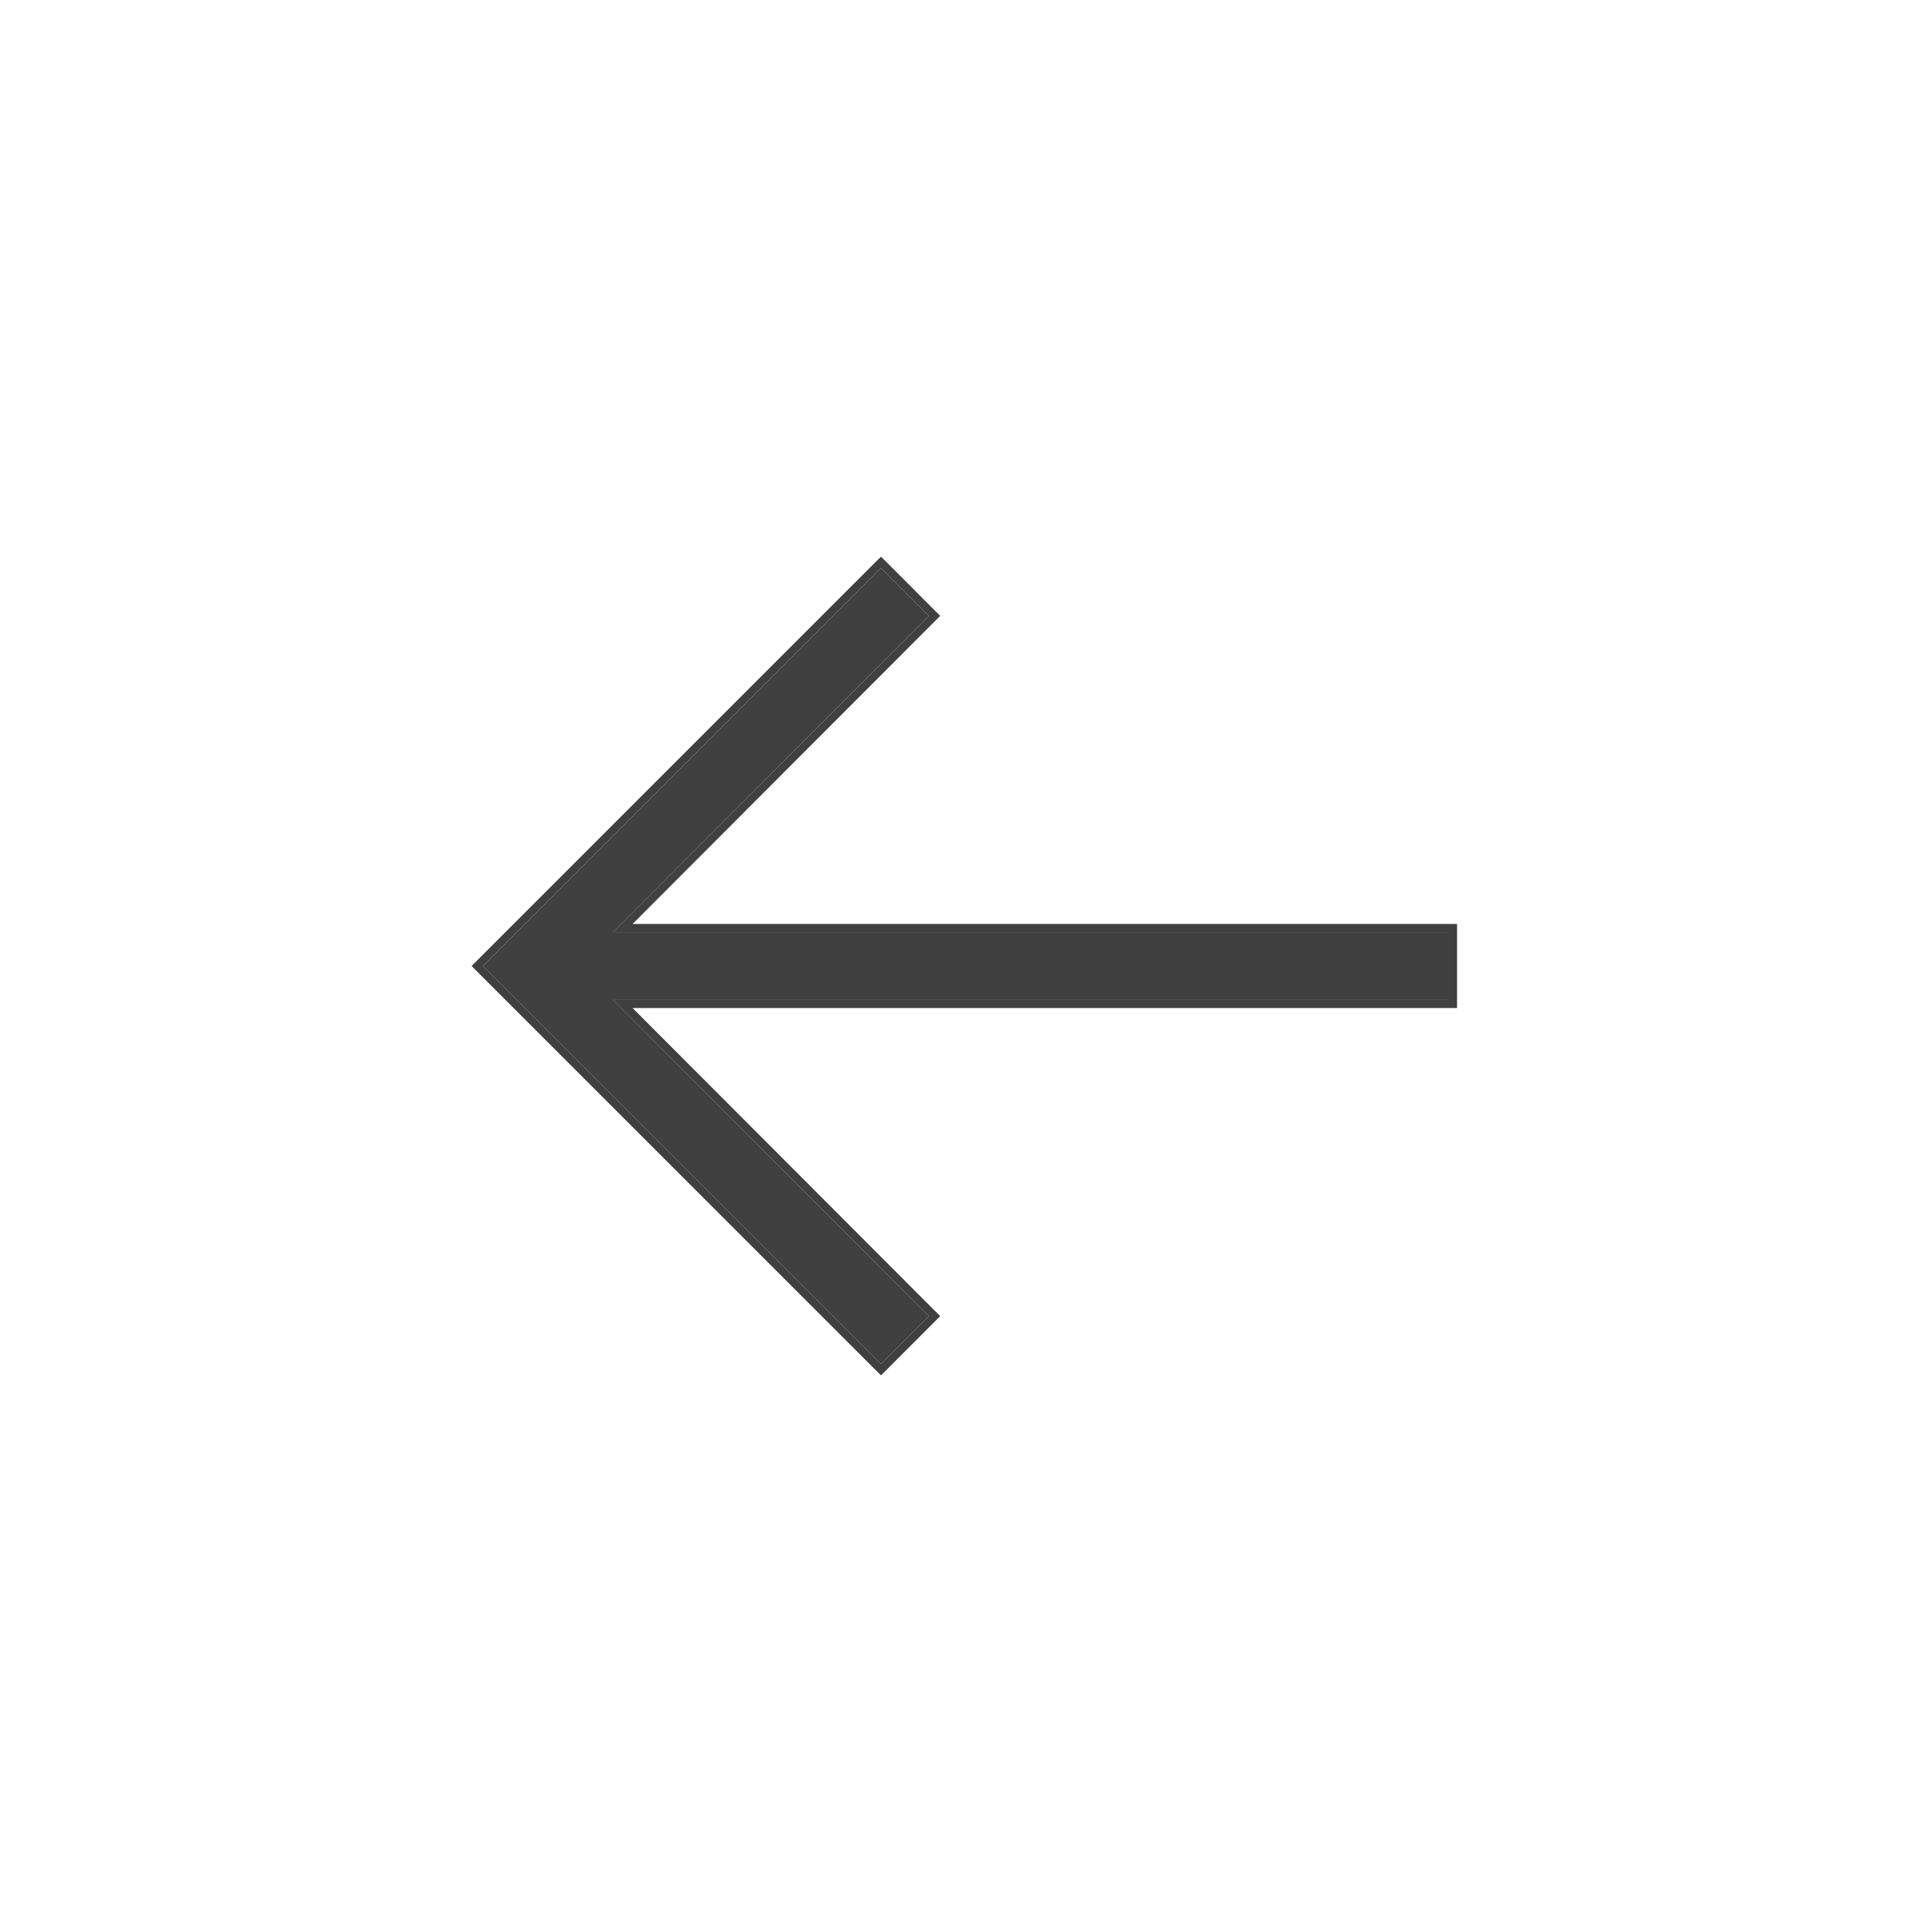
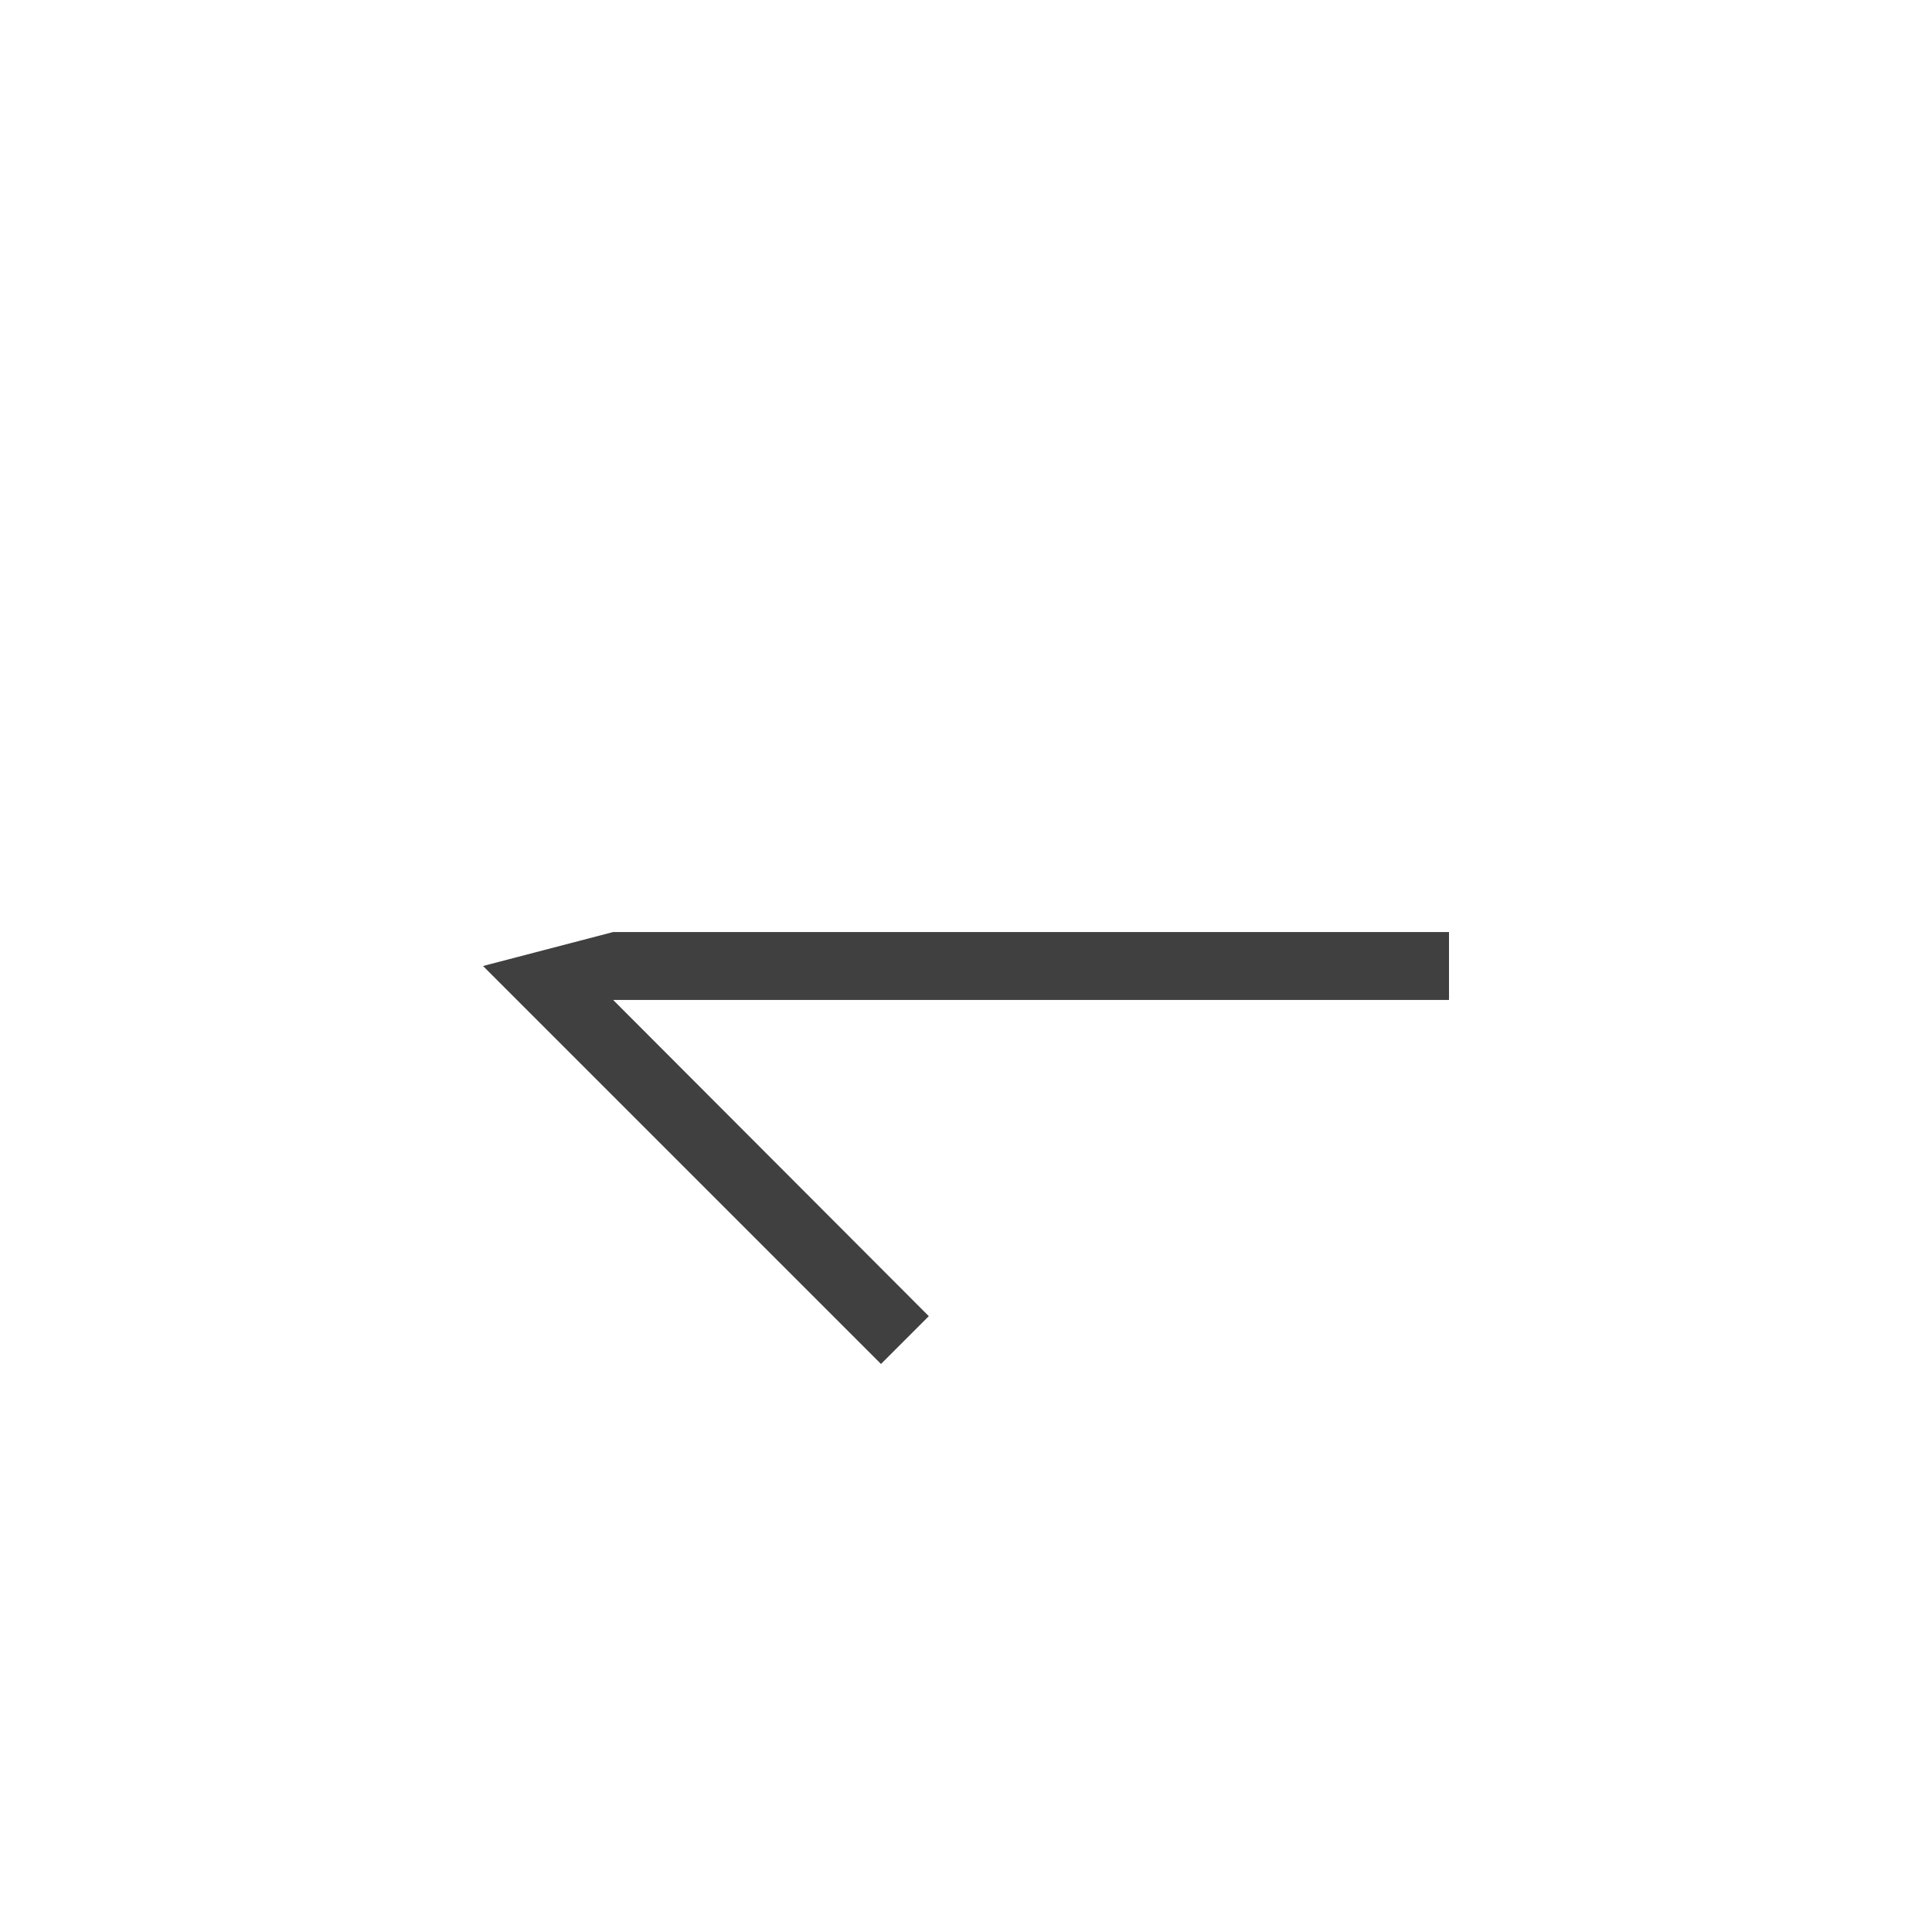
<svg xmlns="http://www.w3.org/2000/svg" width="24" height="24" viewBox="0 0 24 24">
  <title>assets</title>
-   <path d="M18,11.578v.844H7.617l3.921,3.928-.594.594L6,12l4.944-4.944.594.594L7.617,11.578Z" fill="#404040" />
-   <path d="M10.944,7.056l.594.594L7.617,11.578H18v.844H7.617l3.921,3.928-.594.594L6,12l4.944-4.944m0-.141-.071.07L5.929,11.929,5.858,12l.071.071,4.944,4.944.071.07.071-.07.594-.595.071-.07-.071-.071L7.858,12.522H18.1V11.478H7.858l3.751-3.757.071-.071-.071-.07-.594-.595-.071-.07Z" fill="#404040" />
+   <path d="M18,11.578v.844H7.617l3.921,3.928-.594.594L6,12L7.617,11.578Z" fill="#404040" />
</svg>